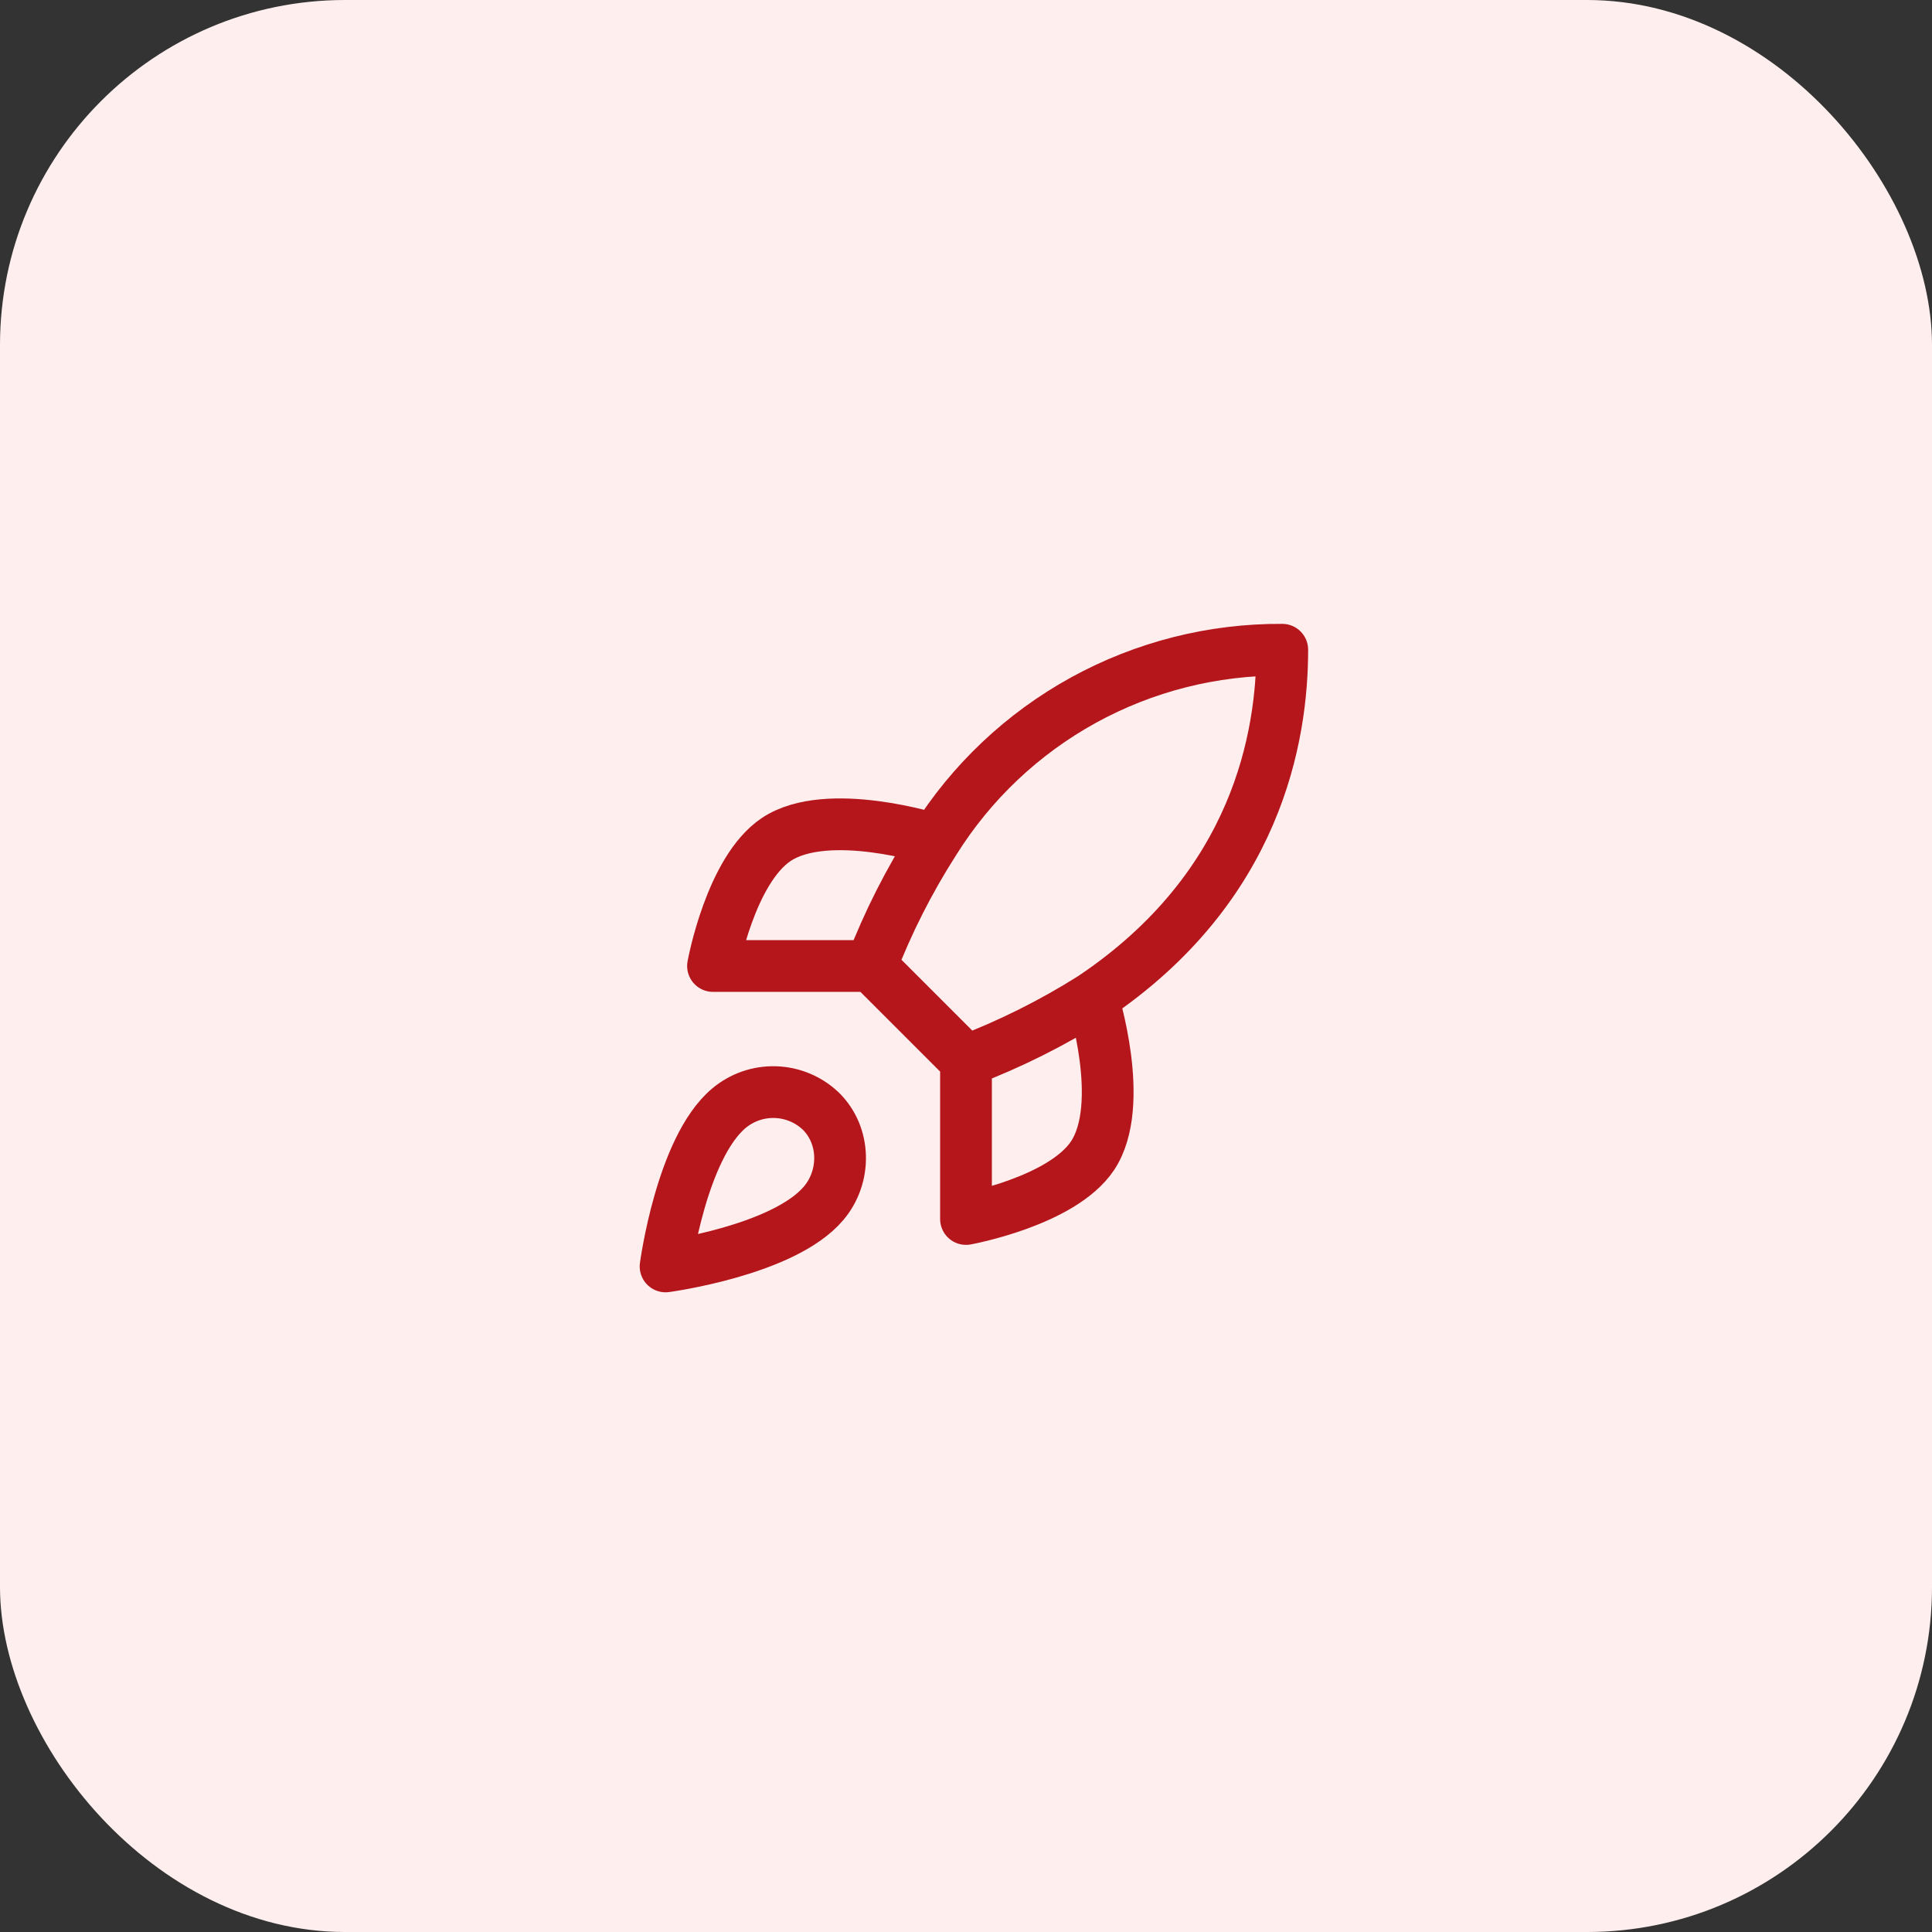
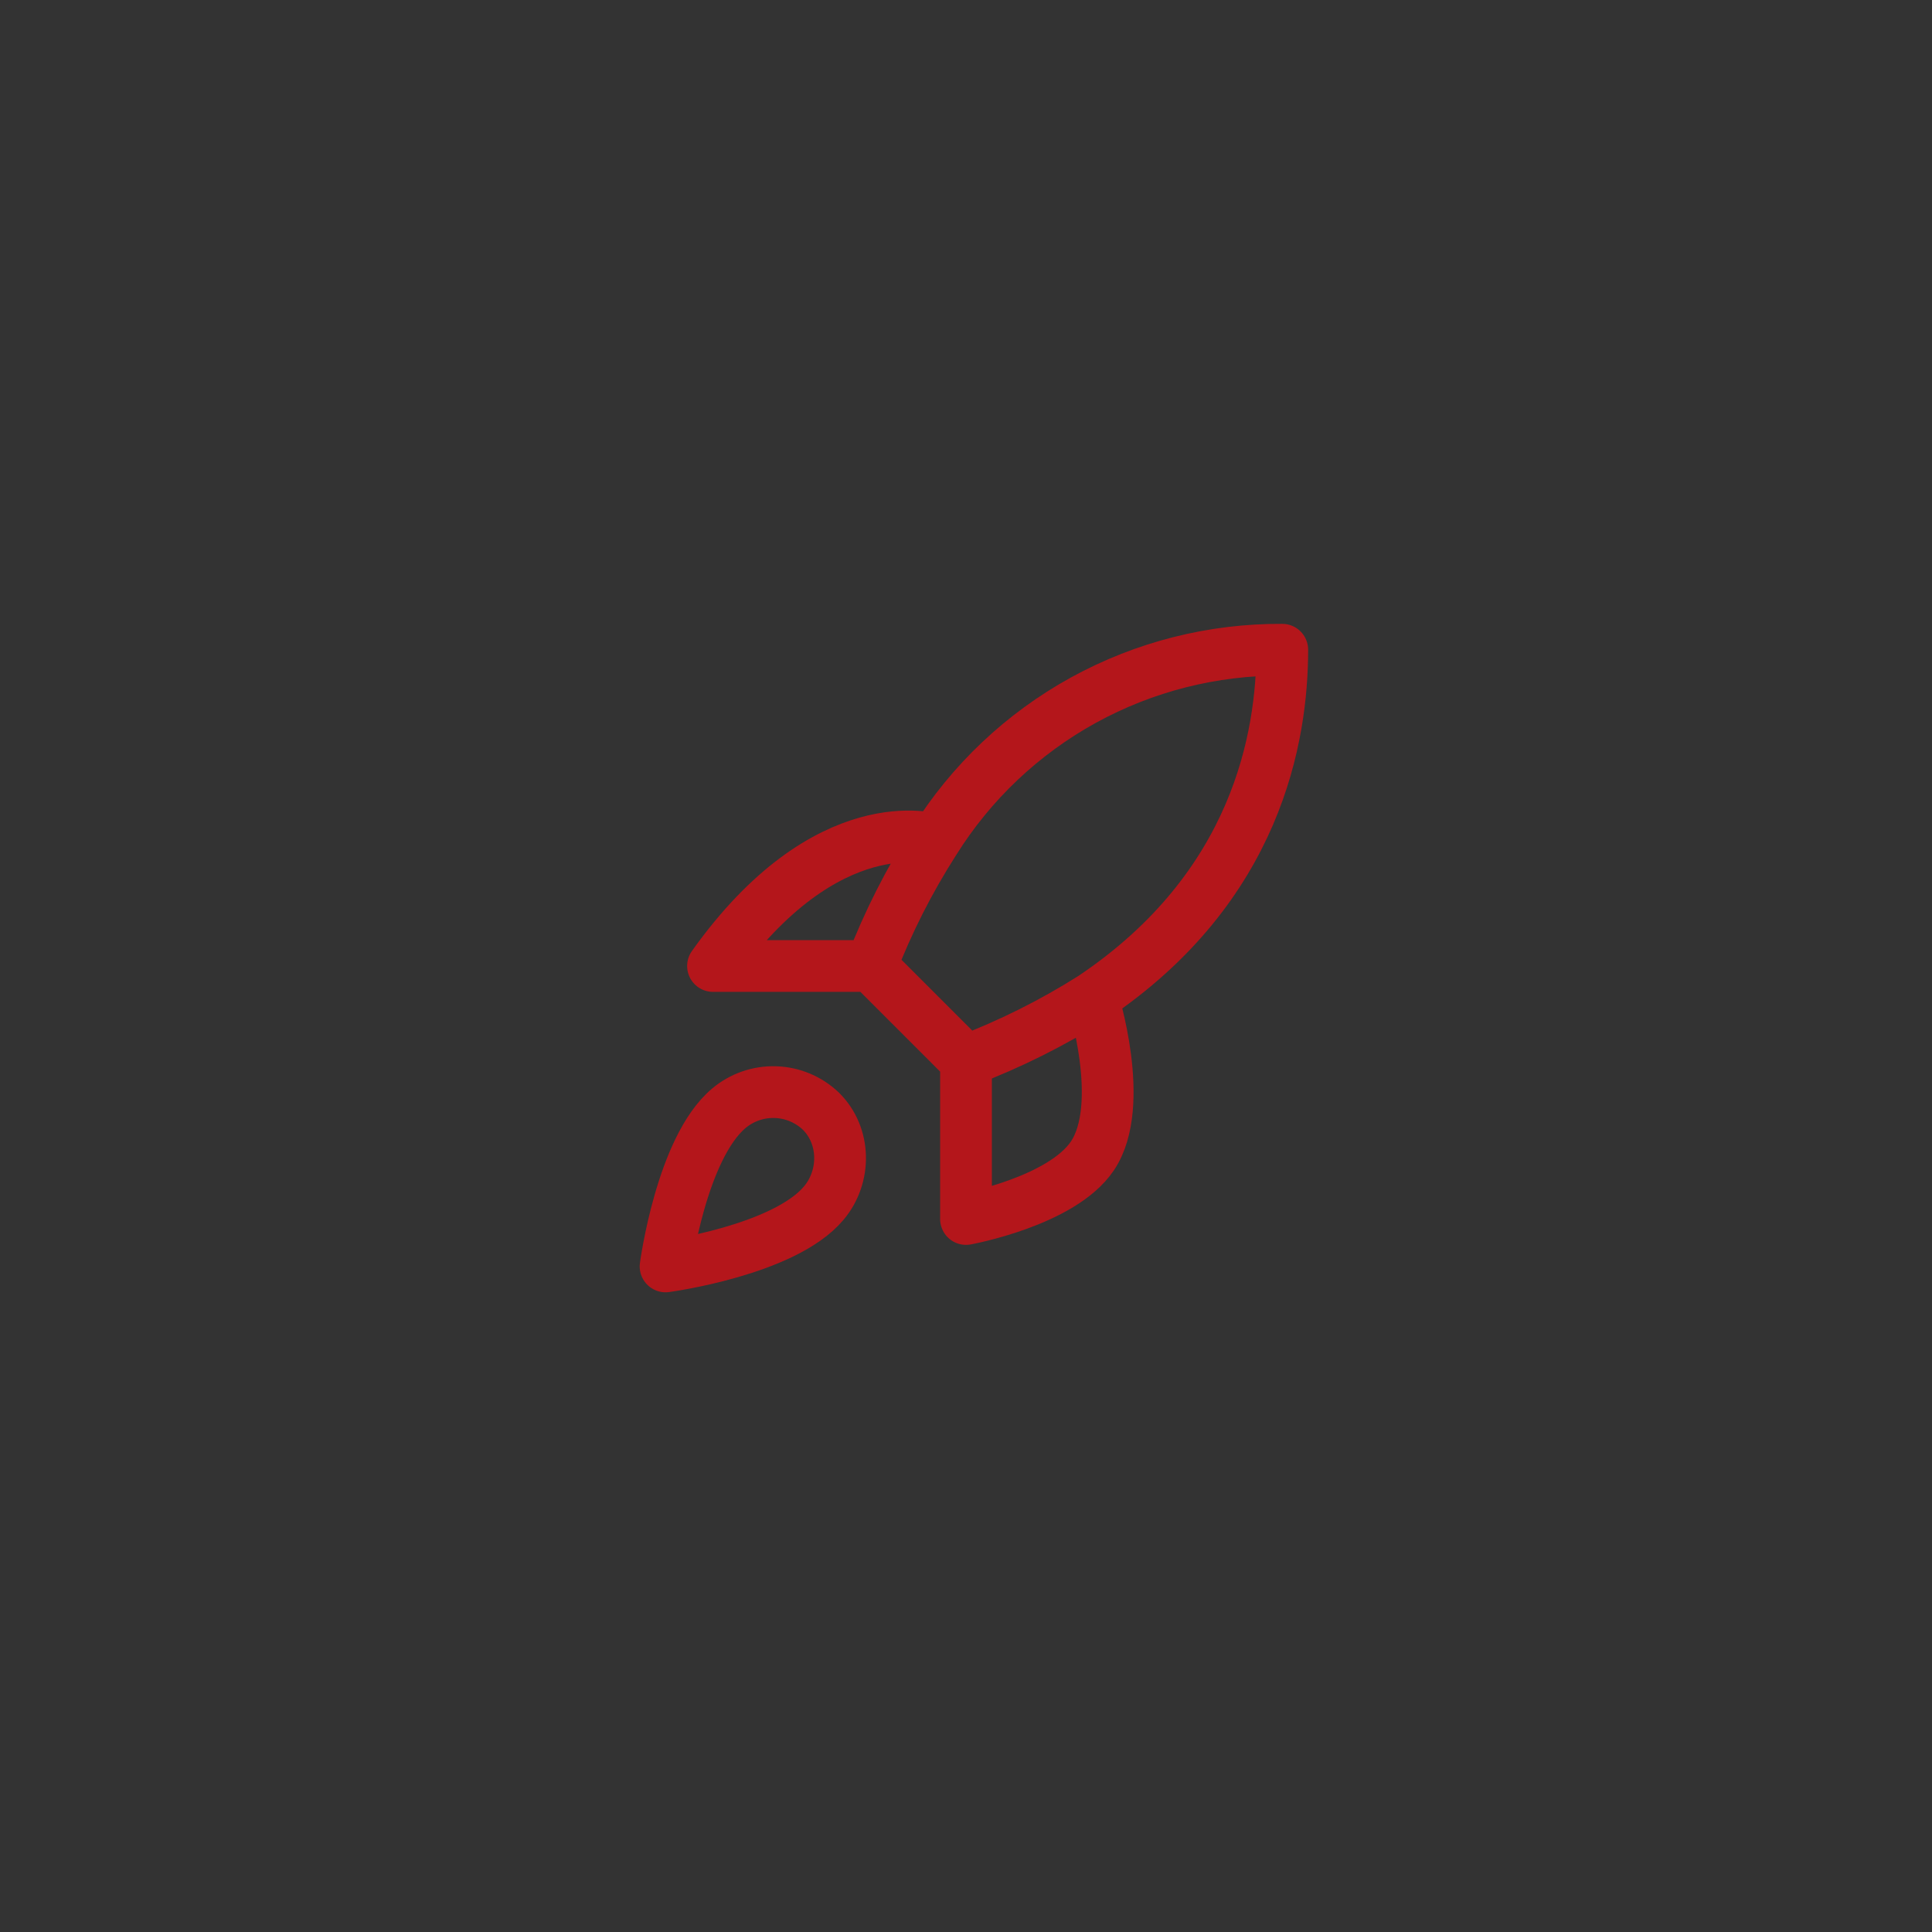
<svg xmlns="http://www.w3.org/2000/svg" width="56" height="56" viewBox="0 0 56 56" fill="none">
  <rect x="0" y="0" width="56" height="56" fill="#333333" stroke="none" />
-   <rect width="56" height="56" rx="10" fill="#FFEEEE" />
-   <path d="M28 30.75L25.25 28M28 30.75C29.281 30.263 30.509 29.649 31.667 28.917M28 30.75V35.333C28 35.333 30.778 34.829 31.667 33.5C32.657 32.015 31.667 28.917 31.667 28.917M25.25 28C25.738 26.734 26.352 25.521 27.084 24.379C28.152 22.671 29.639 21.265 31.404 20.294C33.169 19.324 35.153 18.821 37.167 18.833C37.167 21.327 36.452 25.708 31.667 28.917M25.25 28H20.667C20.667 28 21.171 25.222 22.5 24.333C23.985 23.343 27.084 24.333 27.084 24.333M21.125 32.125C19.75 33.28 19.292 36.708 19.292 36.708C19.292 36.708 22.72 36.25 23.875 34.875C24.526 34.105 24.517 32.922 23.793 32.207C23.436 31.867 22.967 31.671 22.475 31.656C21.983 31.64 21.502 31.808 21.125 32.125Z" stroke="#B4161B" stroke-width="1.5" stroke-linecap="round" stroke-linejoin="round" />
+   <path d="M28 30.75L25.25 28M28 30.75C29.281 30.263 30.509 29.649 31.667 28.917M28 30.75V35.333C28 35.333 30.778 34.829 31.667 33.5C32.657 32.015 31.667 28.917 31.667 28.917M25.25 28C25.738 26.734 26.352 25.521 27.084 24.379C28.152 22.671 29.639 21.265 31.404 20.294C33.169 19.324 35.153 18.821 37.167 18.833C37.167 21.327 36.452 25.708 31.667 28.917M25.25 28H20.667C23.985 23.343 27.084 24.333 27.084 24.333M21.125 32.125C19.75 33.28 19.292 36.708 19.292 36.708C19.292 36.708 22.72 36.25 23.875 34.875C24.526 34.105 24.517 32.922 23.793 32.207C23.436 31.867 22.967 31.671 22.475 31.656C21.983 31.64 21.502 31.808 21.125 32.125Z" stroke="#B4161B" stroke-width="1.5" stroke-linecap="round" stroke-linejoin="round" />
</svg>